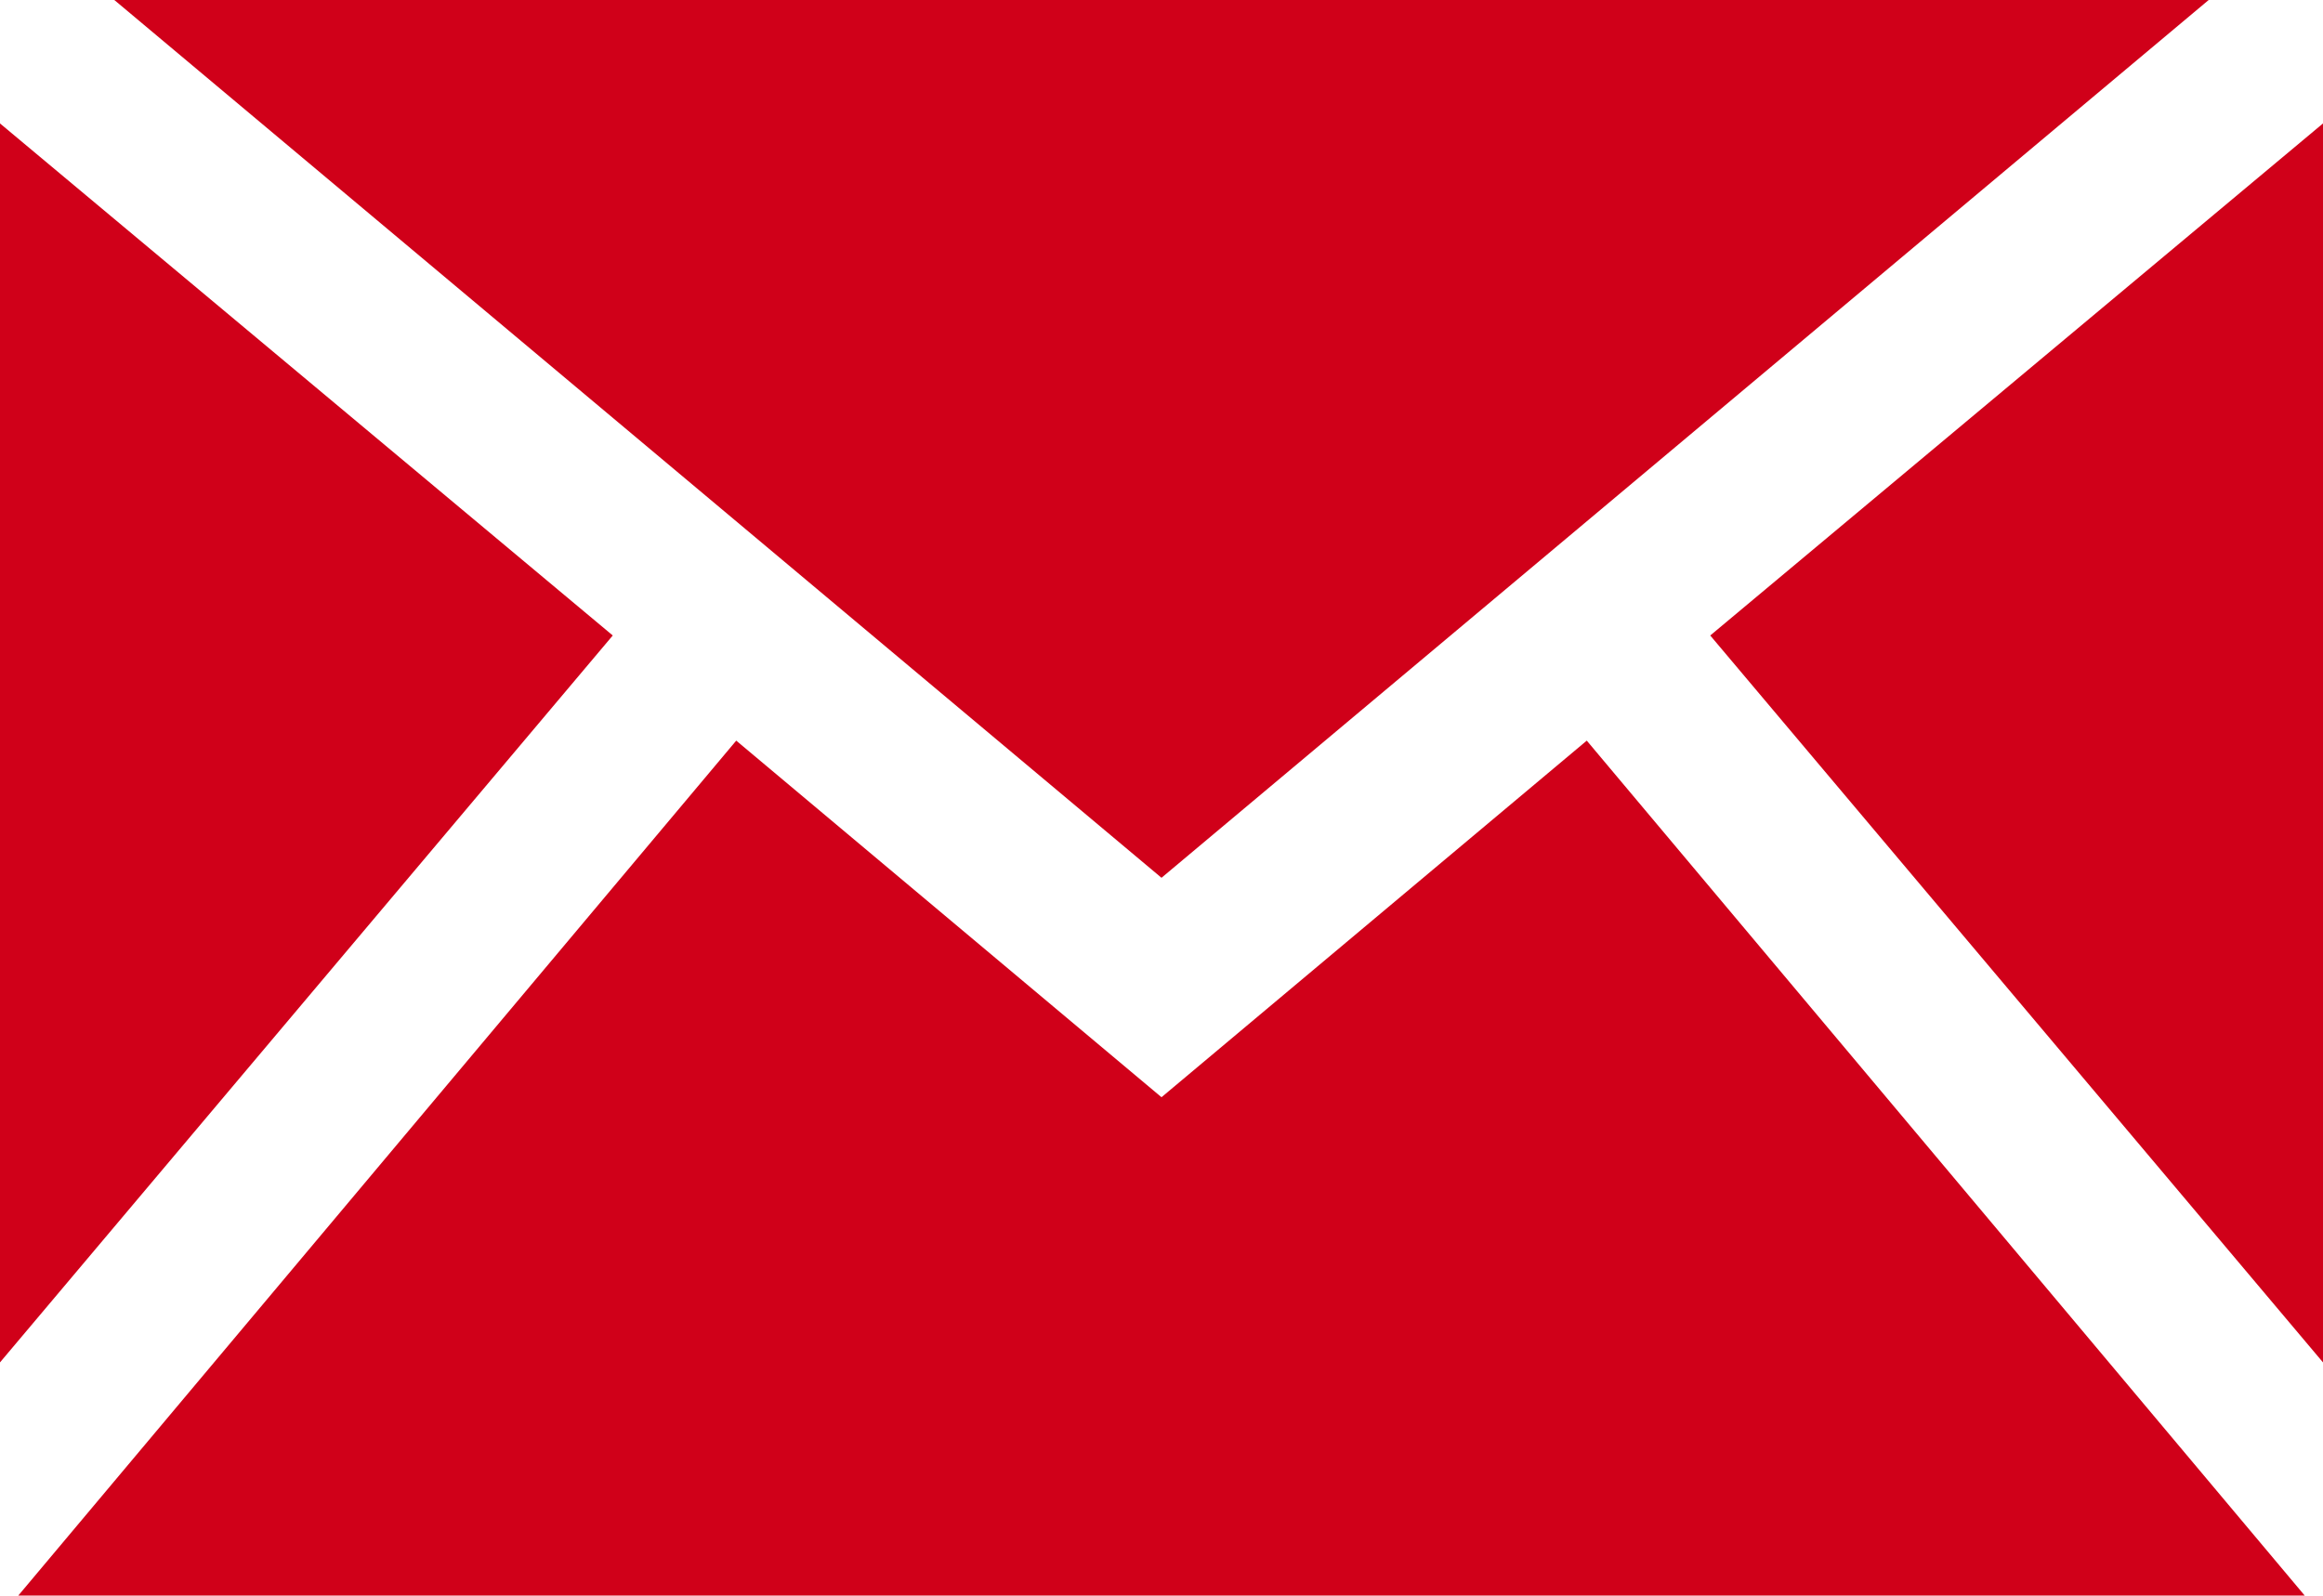
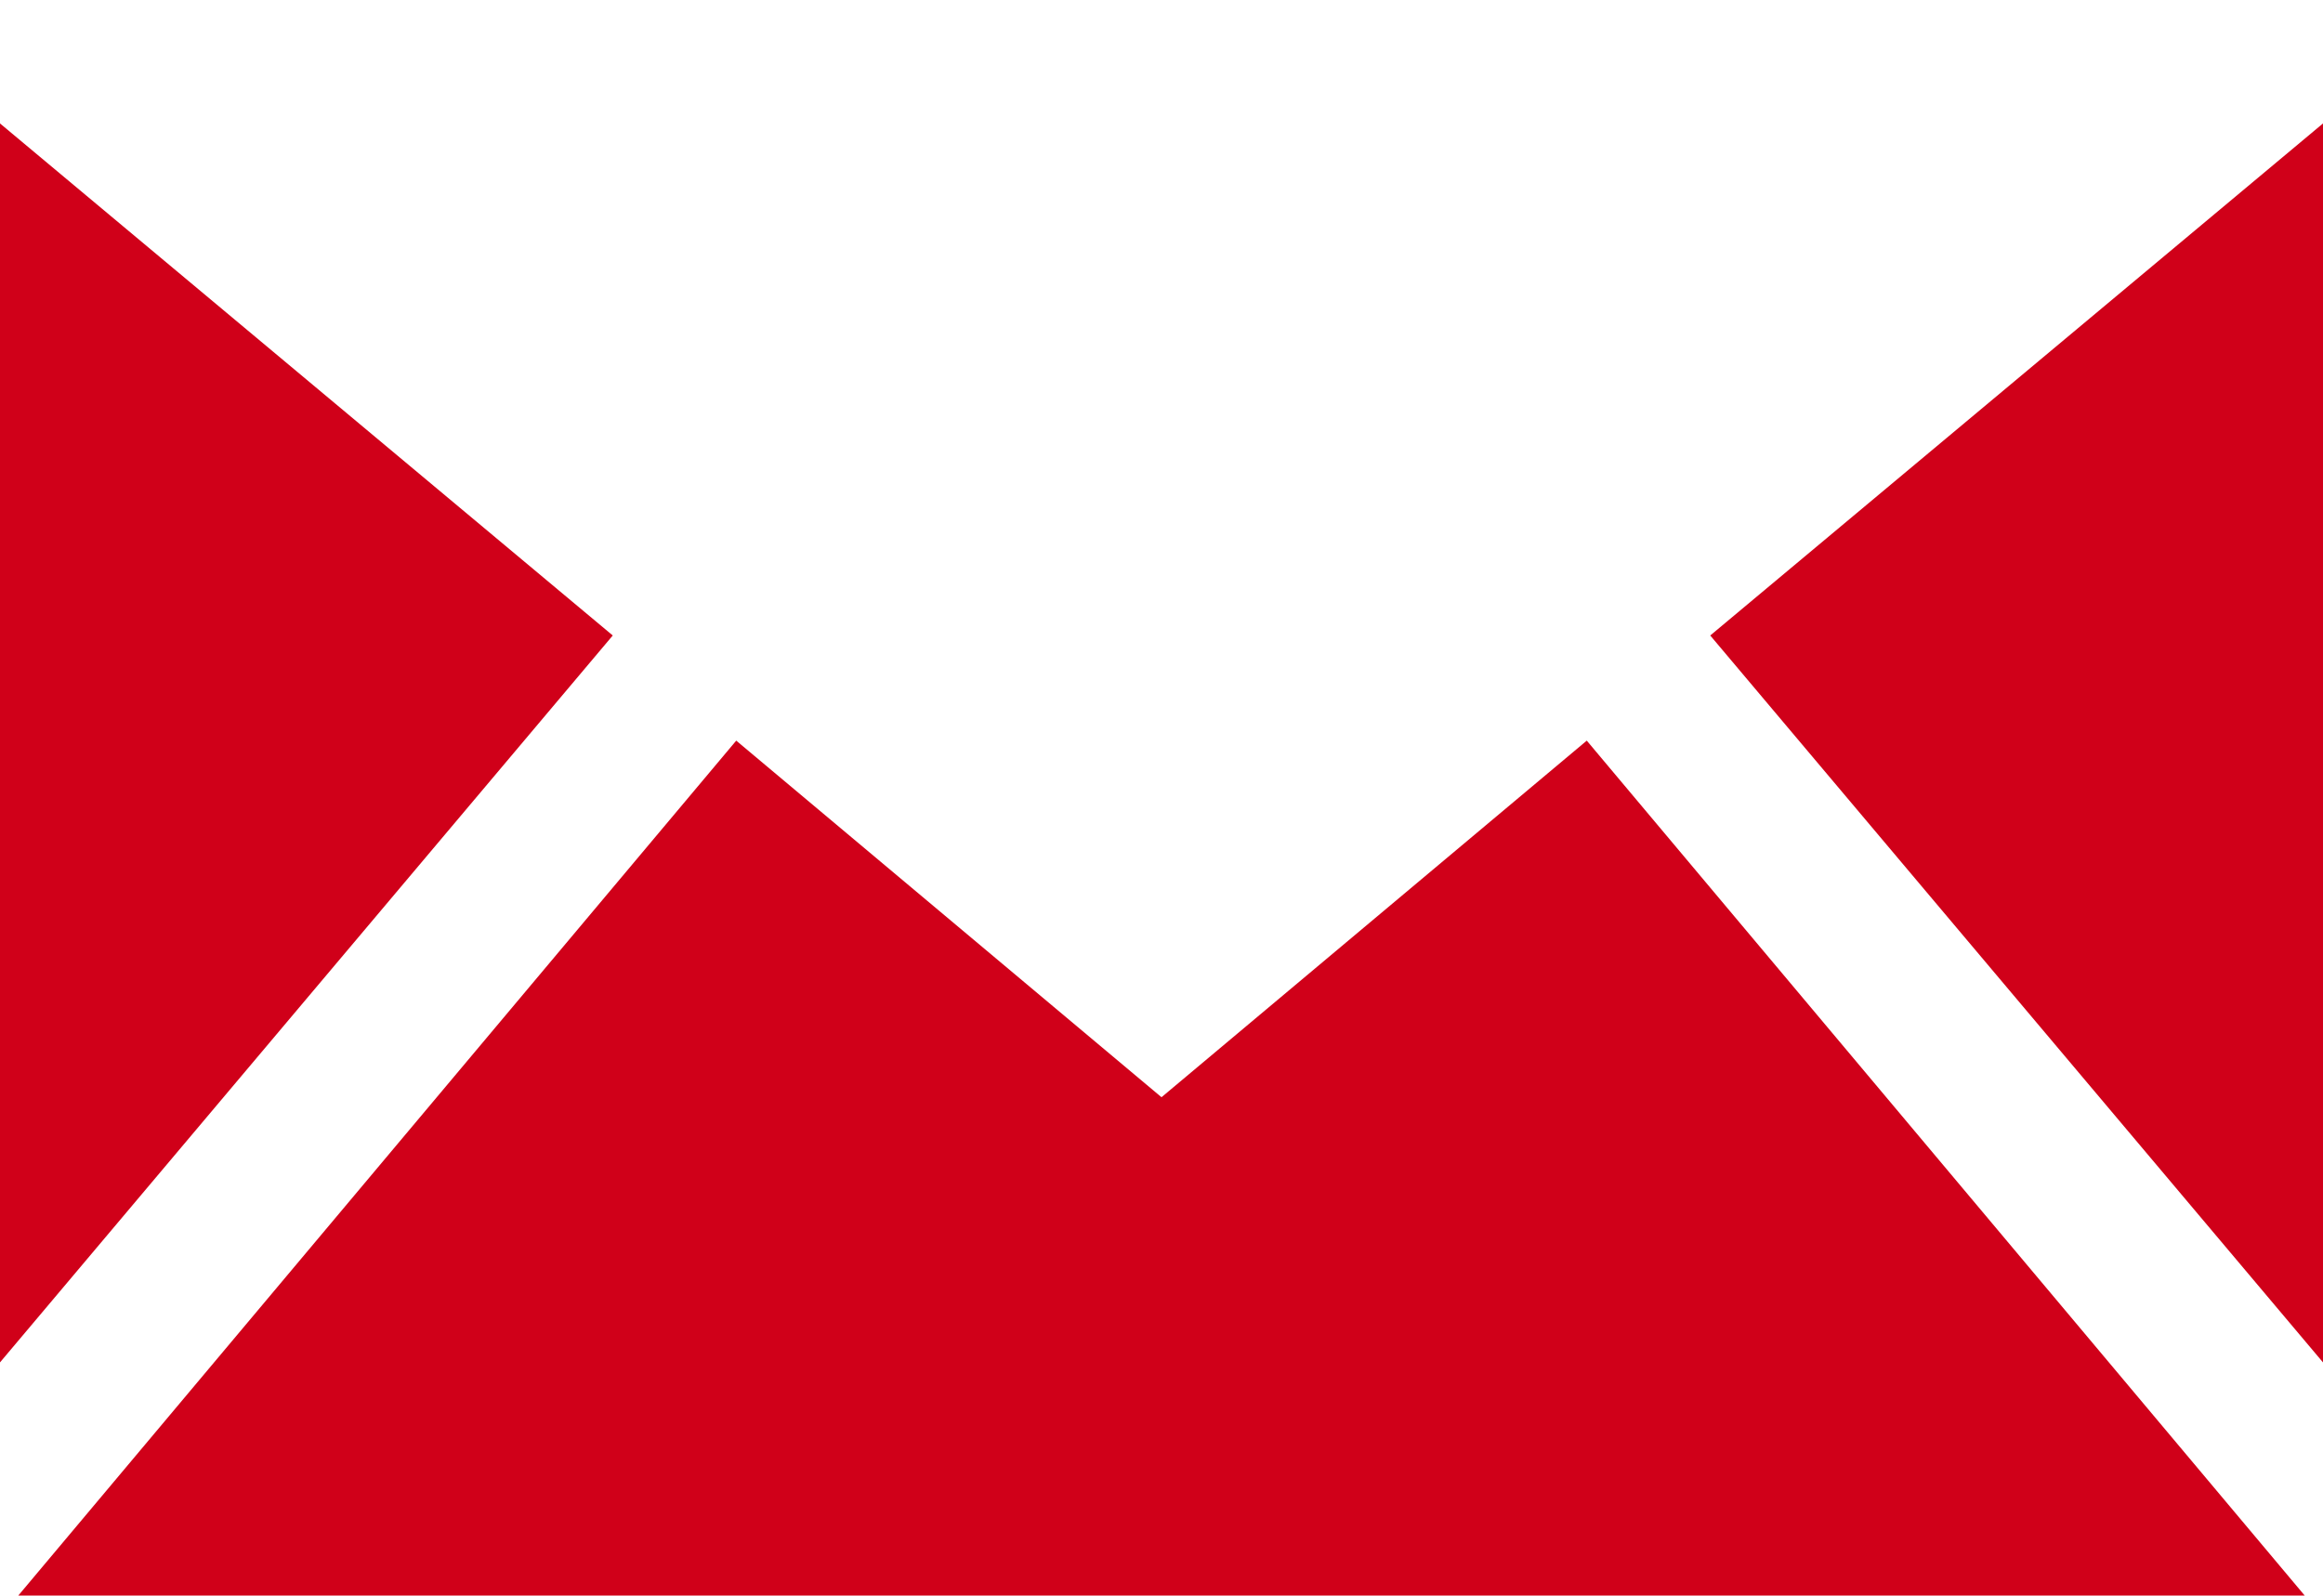
<svg xmlns="http://www.w3.org/2000/svg" version="1.1" id="Ebene_1" x="0px" y="0px" viewBox="0 0 50.8 34.9" style="enable-background:new 0 0 50.8 34.9;" xml:space="preserve">
  <style type="text/css">
	.st0{fill:#D00019;}
</style>
-   <polygon class="st0" points="31.9,0 30.6,0 20.2,0 18.6,0 2.5,0 25.4,19.2 48.3,0 31.9,0 " />
  <polygon class="st0" points="0,2.7 0,29.8 13.4,13.9 " />
  <polygon class="st0" points="25.4,24 16.1,16.2 0.4,34.9 25.4,34.9 50.4,34.9 34.7,16.2 " />
  <polygon class="st0" points="37.4,13.9 50.8,29.8 50.8,2.7 " />
</svg>